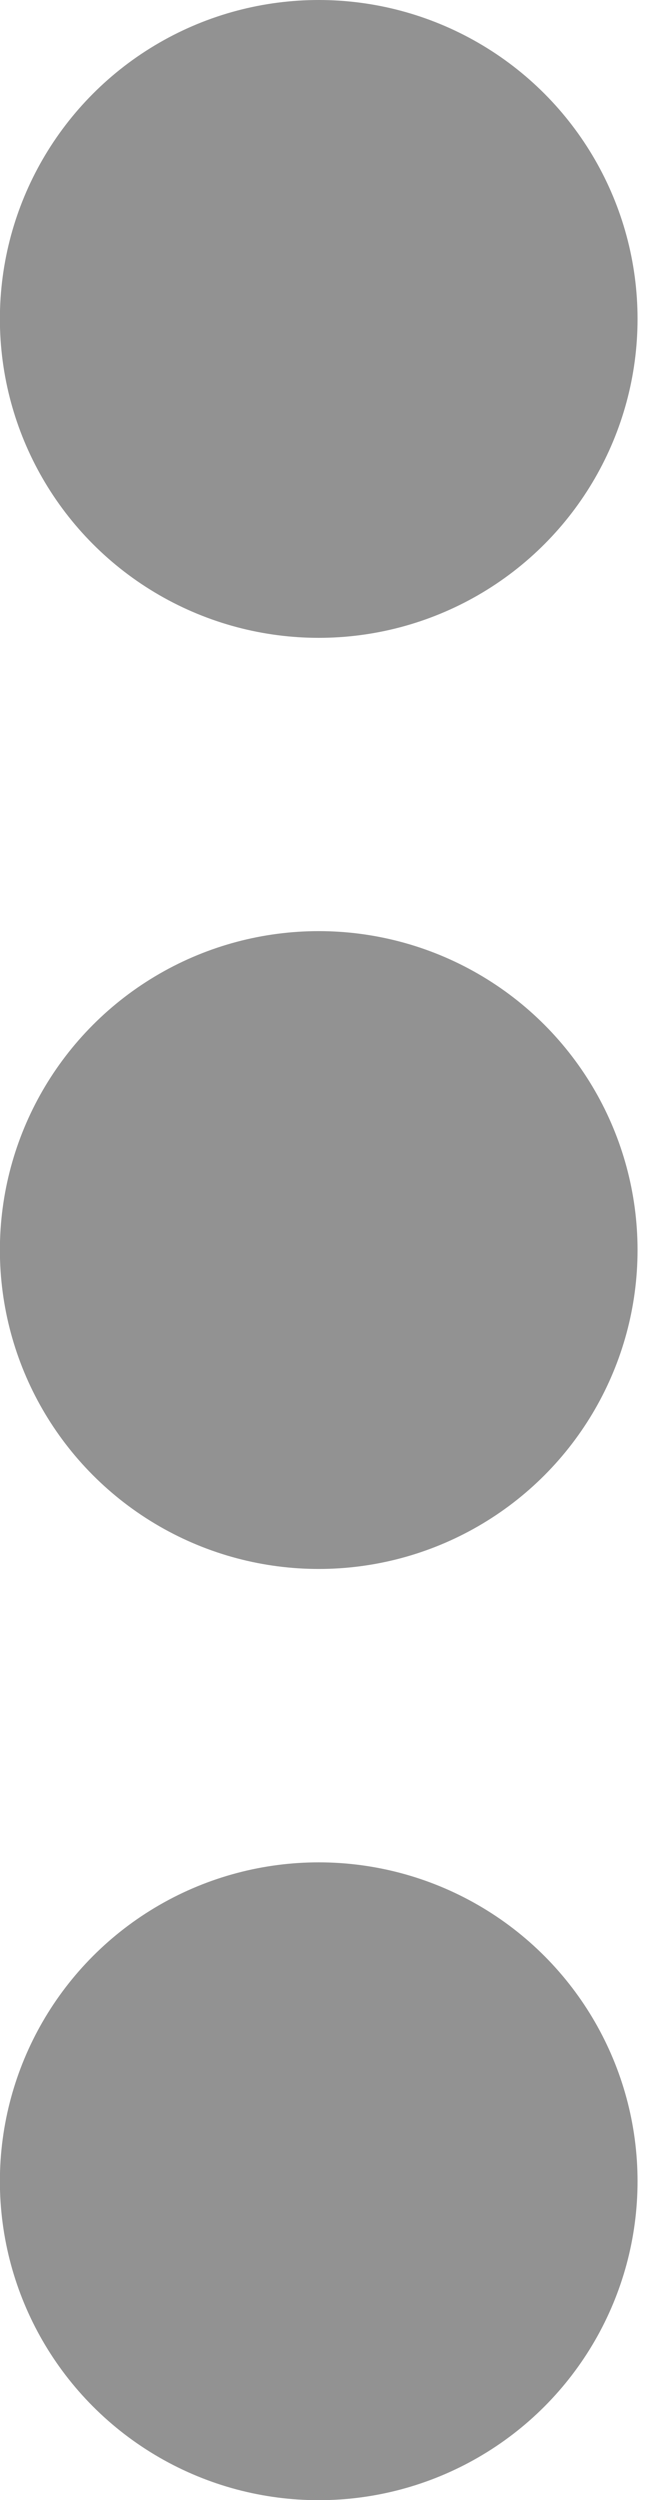
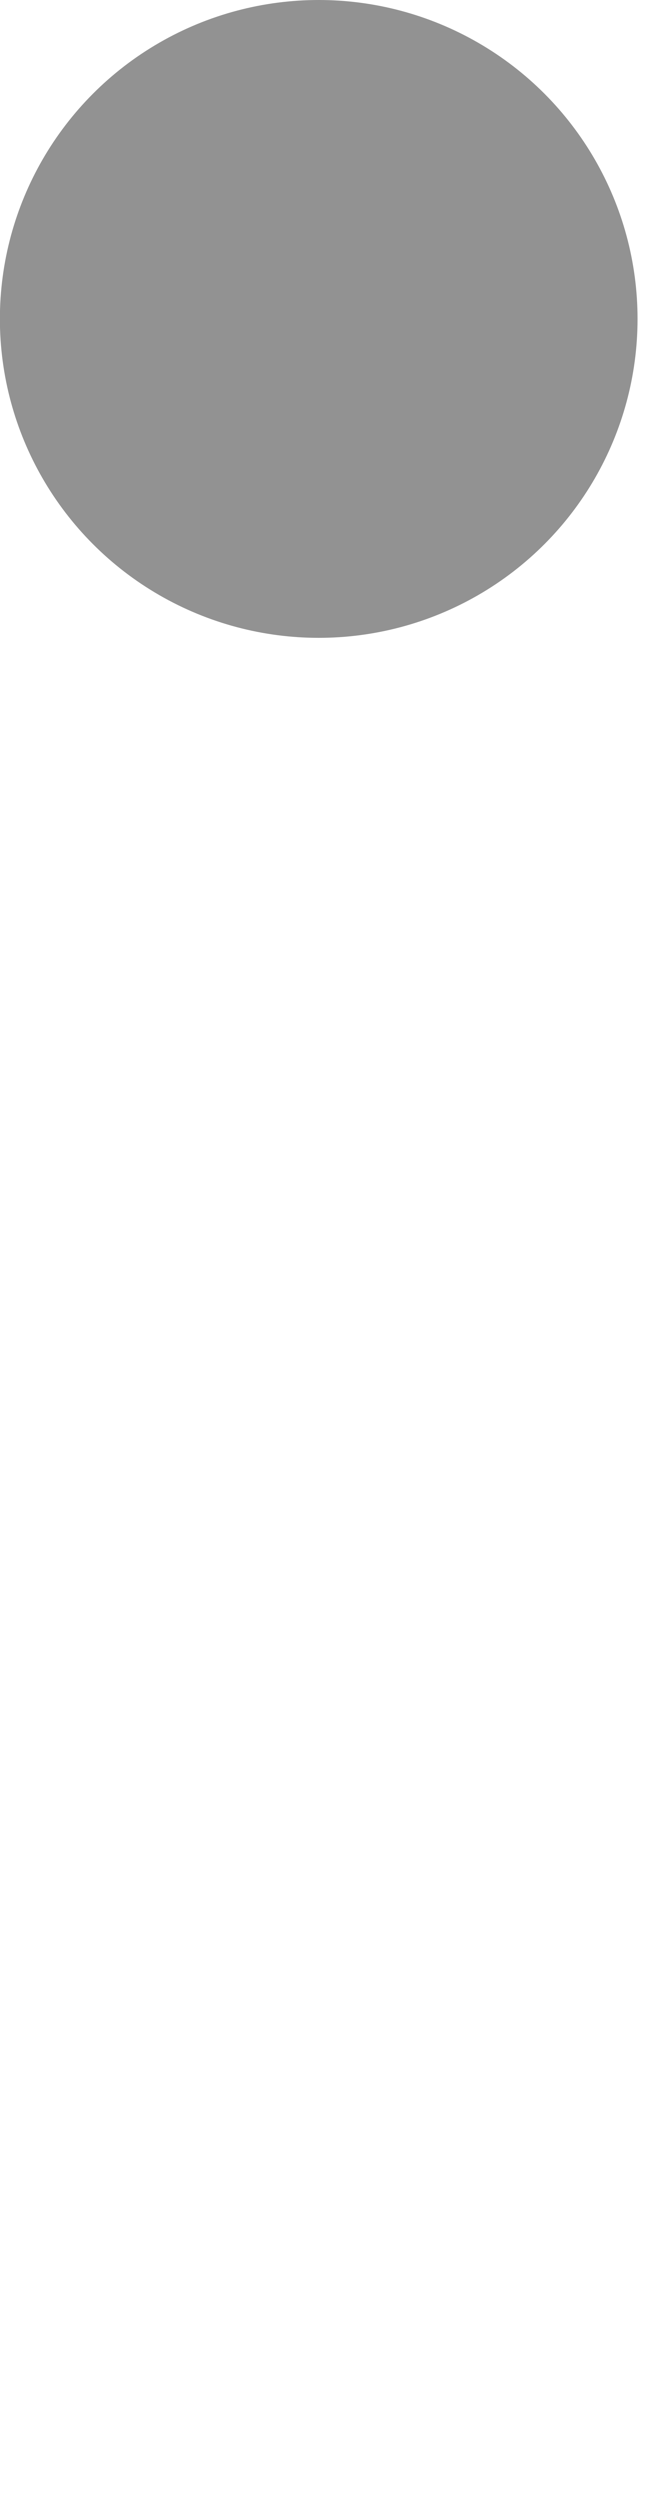
<svg xmlns="http://www.w3.org/2000/svg" width="6" height="23" viewBox="0 0 6 23" fill="none">
  <circle cx="2.934" cy="2.934" r="2.934" transform="matrix(-1 0 0 1 5.867 0)" fill="#929292" />
-   <circle cx="2.934" cy="2.934" r="2.934" transform="matrix(-1 0 0 1 5.867 8.566)" fill="#929292" />
-   <circle cx="2.934" cy="2.934" r="2.934" transform="matrix(-1 0 0 1 5.867 17.133)" fill="#929292" />
</svg>